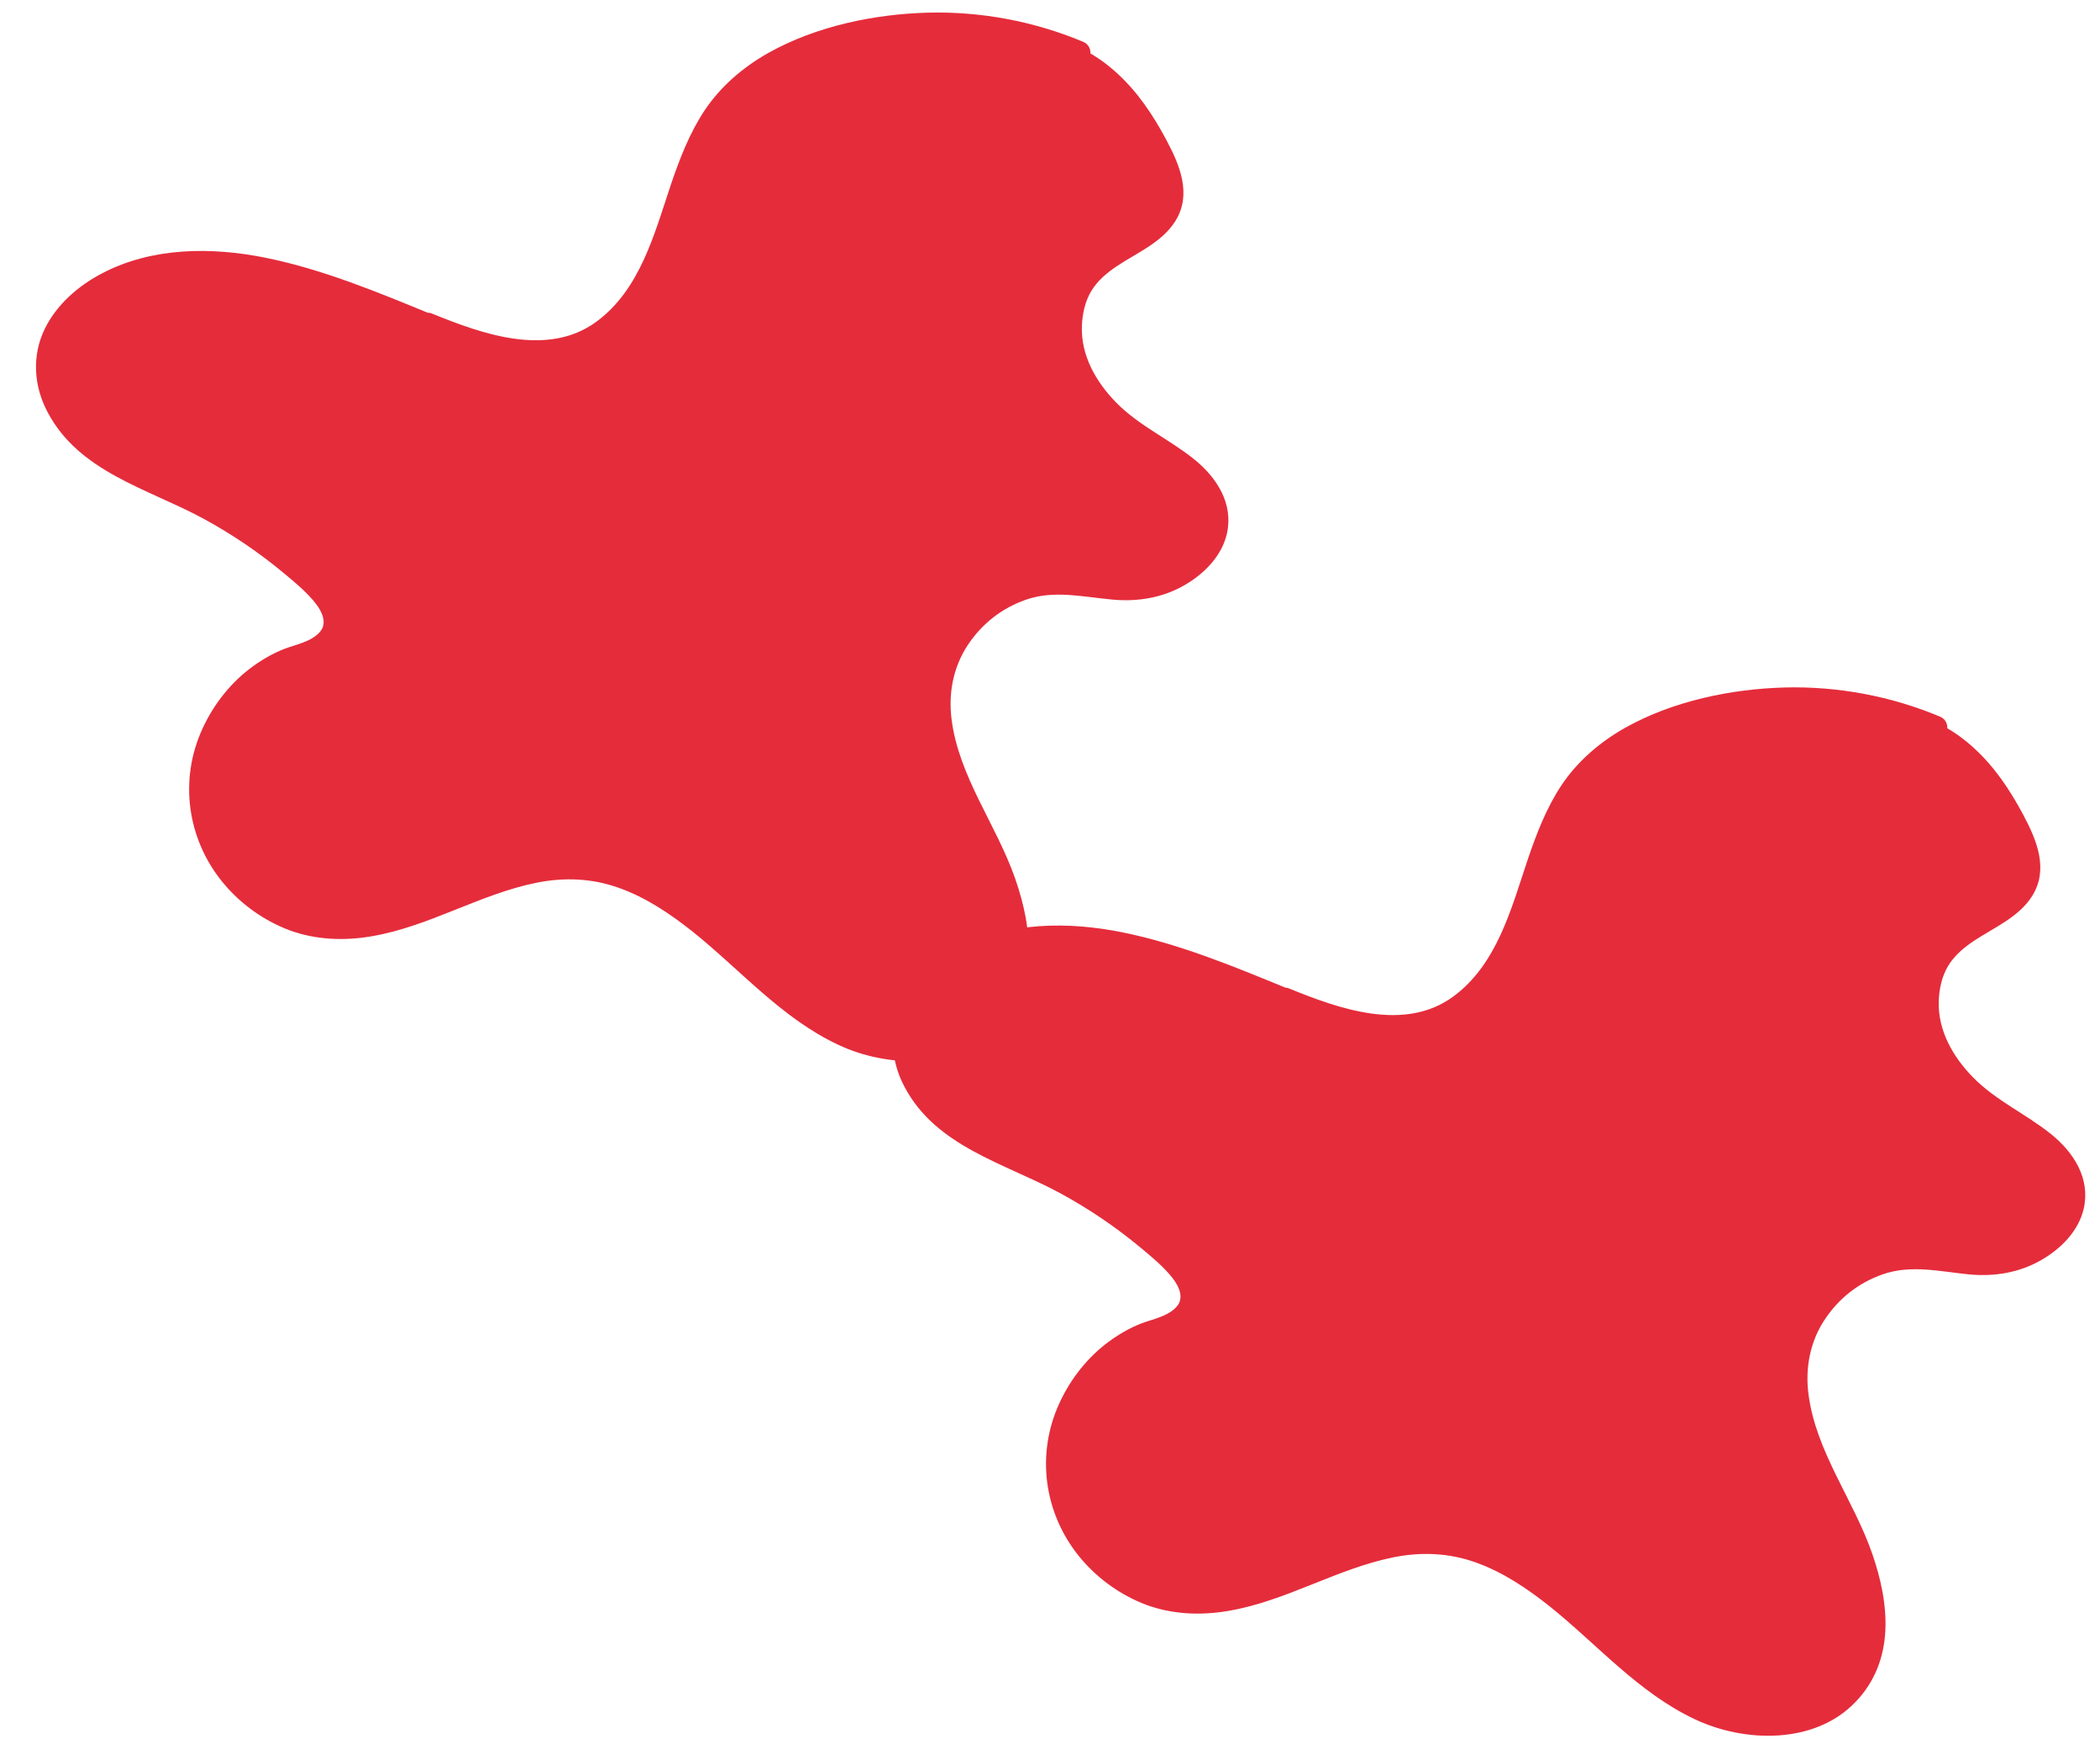
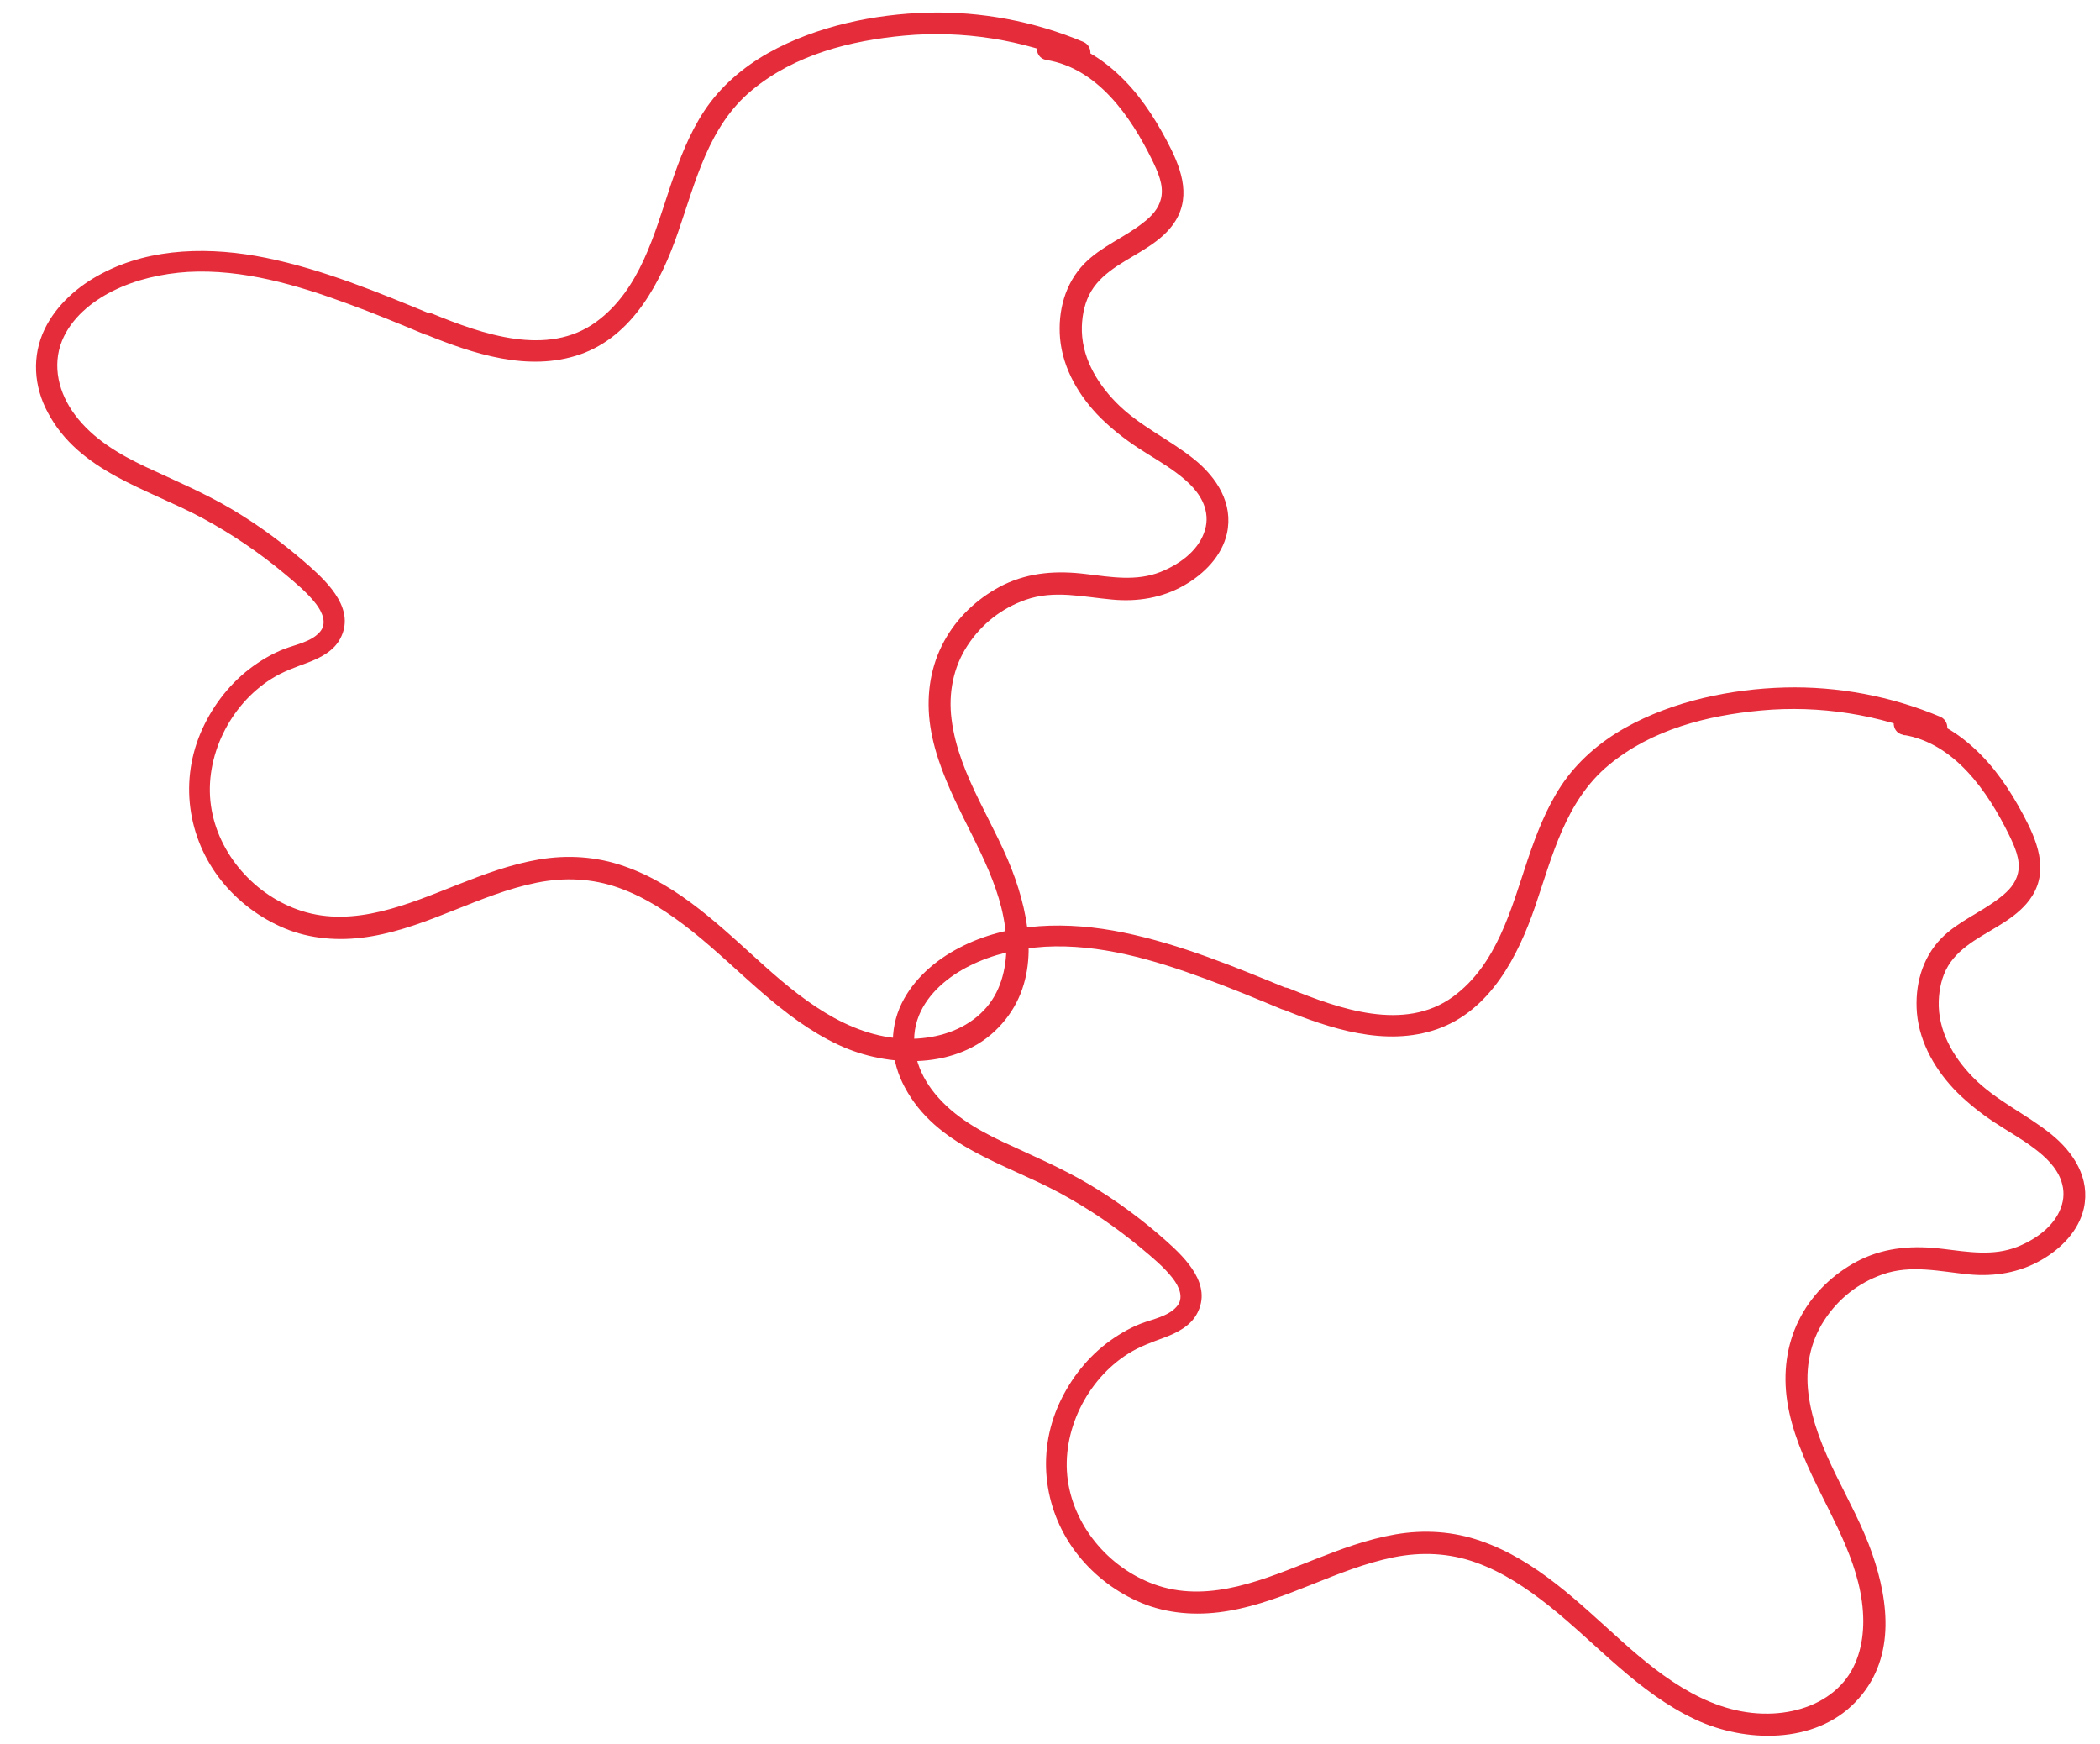
<svg xmlns="http://www.w3.org/2000/svg" viewBox="0 0 896 744">
  <defs>
    <style>      .cls-1 {        fill: none;      }      .cls-2 {        fill: #e52c3b;      }      .cls-3 {        clip-path: url(#clippath);      }    </style>
    <clipPath id="clippath">
      <rect class="cls-1" y="0" width="896" height="744" />
    </clipPath>
  </defs>
  <g>
    <g id="Calque_1">
      <g class="cls-3">
        <g>
          <g>
-             <path class="cls-2" d="M182.9,138.6c-41.8-17.1-88.2-37.1-130.4-21-15.8,6.1-30.8,18.9-32.5,35.7-1.5,15.2,8.1,29.6,20.4,38.8,12.2,9.2,26.9,14.4,40.7,21.1,19.2,9.3,36.8,21.5,52.3,36.1,5.5,5.2,11.2,12.5,8.7,19.7-2.4,7.1-11,9.3-18,11.9-25,9.2-41.8,36.9-38.4,63.3s26.5,49,53.1,51.6c37.8,3.8,72.2-28.2,110.1-25,22.8,1.9,42.5,16.4,59.6,31.6s33.6,32.1,54.7,40.8c21.1,8.7,49,6.7,62.8-11.5,14.9-19.7,7.4-48-3.4-70.2s-24.8-45.4-20.8-69.8c3.7-22.8,24.7-41.5,47.8-42.5,10.6-.5,21,2.4,31.6,2.5,19.6.3,42.1-15.1,38.1-34.2-2.9-13.6-17.1-21.1-28.9-28.6-12.3-7.8-23.8-17.9-29.7-31.2-5.9-13.3-5.1-30.3,4.9-40.9,11.1-11.8,32.4-16,34.7-32.1.9-6.3-1.7-12.5-4.5-18.3-10.1-20.7-26-41.6-48.9-45.1l13.9,1.3c-34.3-14.6-74-16.3-109.5-4.8-15.9,5.2-31.3,13.2-42.1,25.9-12.9,15.3-17.8,35.6-24.4,54.6-6.6,18.9-16.5,38.6-34.7,47.1-21,9.9-45.7,1.9-67.2-6.9h0Z" />
            <path class="cls-2" d="M184.4,134.2c-23.1-9.5-46.4-19.2-70.9-24.2-23.1-4.7-48.6-4.6-69.9,6.6-10.2,5.3-19.4,13.3-24.5,23.7-5.6,11.5-4.7,24.6,1.3,35.7,13.4,25.3,42.4,32.4,65.9,45,12.4,6.7,24.1,14.6,34.9,23.6,4.8,4,9.8,8.1,13.6,13,2.7,3.5,5,8.5,1.5,12.2-3.6,4-10.1,5.2-14.9,7-5.4,2.1-10.4,5.1-15,8.6-9.2,7.1-16.4,16.8-20.9,27.5-9.2,22-4.9,46.8,10.5,64.7,7.3,8.5,16.8,15.2,27.3,19.2,11.3,4.2,23.6,4.7,35.5,2.6,24.4-4.2,45.9-17.9,70.1-22.8,11.9-2.4,23.8-1.9,35.2,2.2,11.5,4.1,21.6,10.9,31.1,18.4,20.7,16.5,38.2,37.2,62.6,48.6,21.1,9.9,50.8,10.6,68.1-7.3,17.4-17.9,14.6-42.5,7.3-63.5-8-23.1-24.1-43.5-27.2-68.2-1.4-11,.7-22.1,6.8-31.4,6.1-9.3,14.6-15.9,24.8-19.5,12.2-4.3,24.6-1.2,37-.1,10.7,1,21.3-.7,30.7-6.1,8.4-4.8,16-12.4,18.2-22.1,2.8-12.8-4.3-23.8-13.9-31.6-10.8-8.7-23.6-14.3-33.4-24.3-8.6-8.8-15-20-14.6-32.5.2-5.2,1.3-10.5,4-15s6.7-7.8,11-10.7c8.6-5.7,19.2-10.1,24.9-19.2,7.1-11.4,1.9-23.8-3.8-34.5s-12.2-20.4-20.9-28.4c-8.7-8-18.2-13.2-29.6-15l-.7,9.3c4.6.4,9.3.9,13.9,1.3,5.5.5,6.6-7,1.9-9.1-20.9-8.8-43.8-13.1-66.4-12.5-22.7.6-47.6,5.7-68.1,17.2-10.8,6.1-20.4,14.3-27.3,24.7-6.4,9.7-10.6,20.7-14.3,31.6-7,20.9-13.1,44.7-31.8,58.4-20.8,15.2-48.7,5.2-70-3.5-5.6-2.3-8.6,6.5-3,8.8,20.6,8.4,44.1,16.2,66.1,8.6,22.7-7.9,34.6-31.1,41.9-52.4,7.4-21.3,12.9-45,31.4-60.3,18.4-15.3,42.3-21.2,65-23.3,25-2.3,50.4,1.7,73.4,11.5l1.9-9.1c-4.6-.4-9.3-.9-13.9-1.3-6.1-.6-6.5,8.4-.7,9.3,21.8,3.5,36,24.2,45,42.5,2.4,5,5.2,10.8,3.9,16.5-1,4.4-4,7.6-7.5,10.3-8,6.4-17.9,10.1-25.2,17.5-8.3,8.5-11.4,20.3-10.4,32,1.2,13,8.2,24.8,17.3,33.9,4.8,4.7,10.1,8.9,15.7,12.6,5.6,3.7,11.6,7,17,11.1,4.8,3.6,9.6,8.1,11.6,14,1.3,3.9,1.2,7.7-.2,11.4-2.9,7.9-10.6,13.4-18.5,16.6-10.4,4.1-21,2.2-31.9.9-12.1-1.5-23.8-.8-34.9,4.5-10,4.9-18.8,12.7-24.5,22.3-6.1,10.2-8.4,21.7-7.5,33.5,1,12.7,5.8,24.9,11.1,36.3,9.3,19.8,21.8,39.6,21.9,62.2,0,9.9-2.6,20-9.6,27.3-7.4,7.8-18,11.5-28.6,12.1-25.6,1.4-46.7-14.6-64.8-30.8-18.1-16.2-36.4-34.6-60.2-42.8-11.7-4.1-24.1-4.9-36.4-2.8-12.2,2.1-23.3,6.3-34.5,10.7-20.8,8.2-44.1,18.5-66.7,11.2-19.8-6.4-35.7-24.3-38.6-45s8.1-42.9,25.8-54c4.9-3.1,10.1-4.9,15.5-6.9,5.3-2,11.1-4.9,13.9-10.3,6.4-12.1-4.6-23.2-13-30.7-10.3-9.1-21.4-17.4-33.2-24.4-11.8-7-24.4-12.3-36.8-18.1-11.4-5.4-22.5-11.9-30.2-22.2-6.9-9.2-9.9-20.9-5.5-31.7,3.9-9.5,12.5-16.6,21.5-21.1,9.9-5,21.2-7.5,32.2-8.2,23.4-1.3,46.6,5.6,68.3,13.6,11,4,21.8,8.5,32.6,13,5.6,2.3,8.6-6.5,3-8.8h0c0,.1.3.4.3.4h0Z" />
          </g>
          <g>
-             <path class="cls-2" d="M548.5,426.4c-41.8-17.1-88.2-37.1-130.4-21-15.8,6.1-30.8,18.9-32.5,35.7-1.5,15.2,8.1,29.6,20.4,38.8,12.2,9.2,26.9,14.4,40.7,21.1,19.2,9.3,36.8,21.5,52.3,36.1,5.5,5.2,11.2,12.5,8.7,19.7-2.4,7.1-11,9.3-18,11.9-25,9.2-41.8,36.9-38.4,63.3,3.4,26.4,26.5,49,53.1,51.6,37.8,3.8,72.2-28.2,110.1-25,22.8,1.9,42.5,16.4,59.6,31.6,17.1,15.2,33.6,32.1,54.7,40.8,21.1,8.7,49,6.7,62.8-11.5,14.9-19.7,7.4-48-3.4-70.2-10.8-22.2-24.8-45.4-20.8-69.8,3.7-22.8,24.7-41.5,47.8-42.5,10.6-.5,21,2.4,31.6,2.5,19.6.3,42.1-15.1,38.1-34.2-2.9-13.6-17.1-21.1-28.9-28.6-12.3-7.8-23.8-17.9-29.7-31.2-5.9-13.3-5.1-30.3,4.9-40.9,11.1-11.8,32.4-16,34.7-32.1.9-6.3-1.7-12.5-4.5-18.3-10.2-20.7-26-41.6-48.9-45.1l13.9,1.3c-34.3-14.6-74-16.3-109.5-4.8-15.9,5.2-31.3,13.2-42.1,25.9-12.9,15.3-17.8,35.6-24.4,54.6-6.6,18.9-16.5,38.6-34.7,47.1-21,9.9-45.7,1.9-67.2-6.9h0Z" />
            <path class="cls-2" d="M550,422c-23.1-9.5-46.4-19.2-70.9-24.2-23.1-4.7-48.6-4.6-69.9,6.6-10.2,5.3-19.4,13.3-24.5,23.7-5.6,11.5-4.7,24.6,1.3,35.7,13.4,25.3,42.4,32.4,65.9,45,12.4,6.7,24.1,14.6,34.9,23.6,4.8,4,9.8,8.1,13.6,13,2.7,3.5,5,8.5,1.5,12.2-3.6,4-10.1,5.2-14.9,7-5.4,2.1-10.4,5.1-15,8.6-9.2,7.1-16.4,16.8-20.9,27.5-9.2,22-4.9,46.8,10.5,64.7,7.3,8.5,16.8,15.2,27.3,19.2,11.3,4.2,23.6,4.7,35.5,2.6,24.4-4.2,45.9-17.9,70.1-22.8,11.9-2.4,23.8-1.9,35.2,2.2,11.5,4.1,21.6,10.9,31.1,18.4,20.7,16.5,38.2,37.2,62.6,48.6,21.1,9.9,50.8,10.6,68.1-7.3,17.4-17.9,14.6-42.5,7.3-63.5-8-23.1-24.1-43.5-27.2-68.2-1.4-11,.7-22.1,6.8-31.4,6.1-9.3,14.6-15.9,24.8-19.5,12.2-4.3,24.6-1.2,37,0,10.7,1,21.3-.7,30.7-6.1,8.4-4.8,16-12.4,18.2-22.1,2.8-12.8-4.3-23.8-13.9-31.6-10.8-8.7-23.6-14.3-33.4-24.3-8.6-8.8-15-20-14.6-32.5.2-5.2,1.3-10.5,4-15s6.7-7.8,11-10.7c8.6-5.7,19.2-10.1,24.9-19.2,7.1-11.4,1.9-23.8-3.8-34.5s-12.2-20.4-20.9-28.4-18.2-13.2-29.6-15l-.7,9.3c4.6.4,9.3.9,13.9,1.3,5.5.5,6.6-7,1.9-9.1-20.9-8.8-43.8-13.1-66.4-12.5-22.7.6-47.6,5.7-68.1,17.2-10.8,6.1-20.4,14.3-27.3,24.7-6.4,9.7-10.6,20.7-14.3,31.6-7,20.9-13.1,44.7-31.8,58.4-20.8,15.2-48.7,5.2-70-3.5-5.6-2.3-8.6,6.5-3,8.8,20.6,8.4,44.1,16.2,66.1,8.6,22.7-7.9,34.6-31.1,41.9-52.4s12.9-45,31.4-60.3c18.4-15.3,42.3-21.2,65-23.3,25-2.3,50.4,1.7,73.4,11.5l1.9-9.1c-4.6-.4-9.3-.9-13.9-1.3-6.1-.6-6.5,8.4-.7,9.3,21.8,3.5,36,24.2,45,42.5,2.4,5,5.2,10.8,3.9,16.5-1,4.4-4,7.6-7.5,10.3-8,6.4-17.9,10.1-25.2,17.5-8.3,8.5-11.4,20.3-10.4,32,1.2,13,8.2,24.8,17.3,33.9,4.8,4.7,10.1,8.9,15.7,12.6,5.6,3.7,11.6,7,17,11.1,4.8,3.6,9.6,8.1,11.6,14,1.3,3.9,1.2,7.7-.2,11.4-2.9,7.9-10.6,13.4-18.5,16.6-10.4,4.1-21,2.2-31.9.9-12.1-1.5-23.8-.8-34.9,4.5-10,4.9-18.8,12.7-24.5,22.3-6.1,10.2-8.4,21.7-7.5,33.5,1,12.7,5.8,24.9,11.1,36.3,9.3,19.8,21.8,39.6,21.9,62.2,0,9.9-2.6,20-9.6,27.3-7.4,7.8-18,11.5-28.6,12.1-25.6,1.4-46.7-14.6-64.8-30.8s-36.4-34.6-60.2-42.8c-11.7-4.1-24.1-4.9-36.4-2.8-12.2,2.1-23.3,6.3-34.5,10.7-20.8,8.2-44.1,18.5-66.7,11.2-19.8-6.4-35.7-24.3-38.6-45s8.1-42.9,25.8-54c4.9-3.1,10.1-4.9,15.5-6.9,5.3-2,11.1-4.9,13.9-10.3,6.4-12.1-4.6-23.2-13-30.7-10.3-9.2-21.4-17.4-33.2-24.4-11.8-7-24.4-12.3-36.8-18.1-11.4-5.4-22.5-11.9-30.2-22.2-6.9-9.2-9.9-20.9-5.5-31.7,3.9-9.5,12.5-16.6,21.5-21.1,9.9-5,21.2-7.5,32.2-8.2,23.4-1.3,46.6,5.6,68.3,13.6,11,4,21.8,8.5,32.6,13,5.6,2.3,8.6-6.5,3-8.8h0c0,.1.3.4.3.4h0Z" />
          </g>
        </g>
      </g>
    </g>
  </g>
</svg>